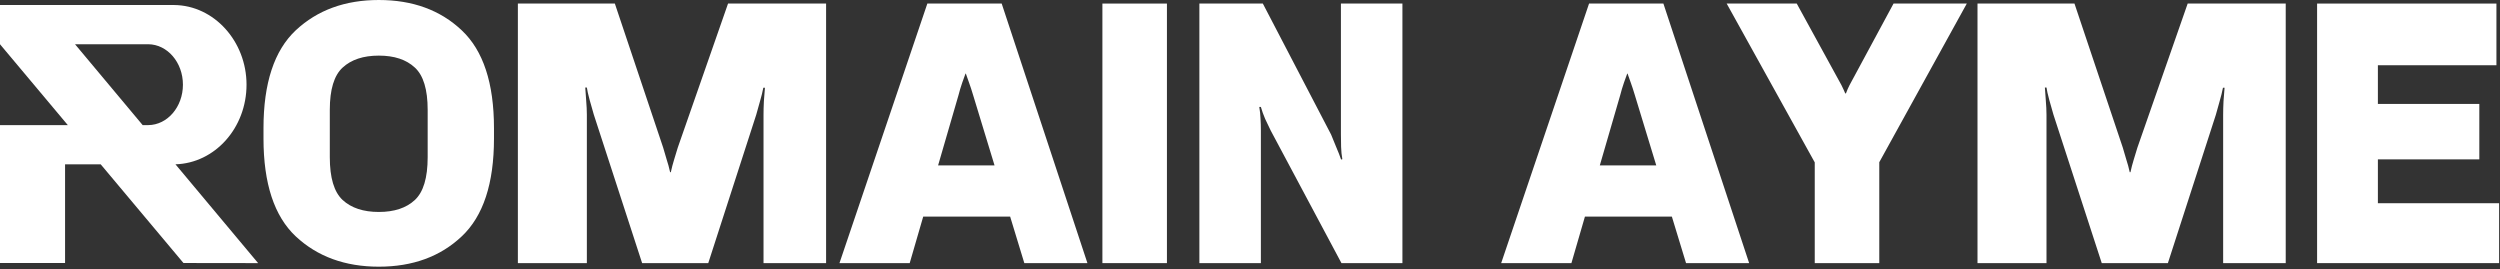
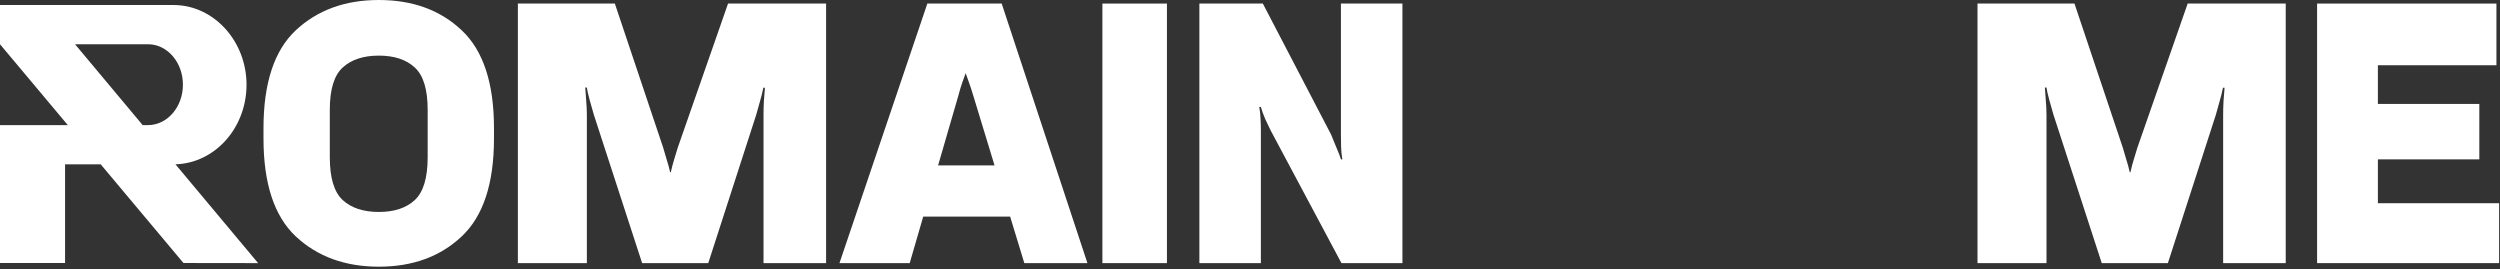
<svg xmlns="http://www.w3.org/2000/svg" width="929" height="100" viewBox="0 0 929 100" fill="none">
  <rect x="0" y="0" width="929" height="100" fill="#333333" stroke="none" />
  <path d="M97.913 51.471V47.629C97.913 30.891 101.909 18.769 109.903 11.261C117.94 3.754 128.23 0 140.772 0C153.358 0 163.626 3.754 171.575 11.261C179.568 18.769 183.565 30.891 183.565 47.629V51.471C183.565 68.208 179.568 80.331 171.575 87.838C163.626 95.346 153.358 99.1 140.772 99.1C128.23 99.1 117.94 95.346 109.903 87.838C101.909 80.331 97.913 68.208 97.913 51.471ZM122.555 58.426C122.555 66.066 124.145 71.366 127.325 74.325C130.548 77.284 135.031 78.763 140.772 78.763C146.513 78.763 150.973 77.284 154.153 74.325C157.333 71.366 158.922 66.066 158.922 58.426V40.806C158.922 33.254 157.333 28.021 154.153 25.106C150.973 22.147 146.513 20.668 140.772 20.668C135.031 20.668 130.548 22.147 127.325 25.106C124.145 28.021 122.555 33.254 122.555 40.806V58.426Z" fill="white" />
  <path d="M192.441 97.775V1.325H228.478L246.43 54.849C246.871 56.351 247.313 57.852 247.754 59.354C248.24 60.811 248.66 62.357 249.013 63.991H249.278C249.631 62.357 250.029 60.833 250.47 59.42C250.912 57.963 251.376 56.439 251.861 54.849L270.542 1.325H306.976V97.775H283.724V42.66C283.724 41.159 283.769 39.481 283.857 37.626C283.989 35.771 284.122 34.093 284.254 32.592H283.658C283.349 34.181 282.929 35.882 282.4 37.692C281.914 39.459 281.45 41.115 281.008 42.66L263.189 97.775H238.613L220.661 42.594C220.264 41.093 219.756 39.304 219.137 37.229C218.563 35.109 218.21 33.541 218.077 32.525H217.481C217.525 33.497 217.636 35.043 217.813 37.162C217.989 39.282 218.077 41.093 218.077 42.594V97.775H192.441Z" fill="white" />
  <path d="M311.944 97.775L344.602 1.325H372.225L404.088 97.775H380.638L361.56 35.175C361.118 33.674 360.61 32.128 360.036 30.538C359.506 28.948 359.131 27.888 358.91 27.358H358.778C358.557 27.888 358.159 28.992 357.585 30.671C357.011 32.349 356.548 33.894 356.194 35.307L338.044 97.775H311.944ZM330.028 80.485L334.665 61.474H381.367L386.202 80.485H330.028Z" fill="white" />
  <path d="M409.652 97.775V1.325H433.632V97.775H409.652Z" fill="white" />
  <path d="M445.689 97.775V1.325H469.271L494.642 50.014C495.261 51.471 495.901 53.039 496.563 54.717C497.27 56.351 497.866 57.874 498.352 59.288L498.816 59.155C498.551 57.698 498.396 56.174 498.352 54.584C498.308 52.95 498.286 51.383 498.286 49.881V1.325H521.139V97.775H498.484L472.186 48.49C471.523 47.121 470.839 45.686 470.132 44.184C469.47 42.638 468.94 41.159 468.542 39.746H467.946C468.211 41.247 468.366 42.705 468.41 44.118C468.498 45.487 468.542 46.944 468.542 48.49V97.775H445.689Z" fill="white" />
-   <path d="M557.838 97.775L590.496 1.325H618.119L649.982 97.775H626.532L607.454 35.175C607.013 33.674 606.505 32.128 605.931 30.538C605.401 28.948 605.025 27.888 604.804 27.358H604.672C604.451 27.888 604.054 28.992 603.48 30.671C602.906 32.349 602.442 33.894 602.089 35.307L583.938 97.775H557.838ZM575.922 80.485L580.56 61.474H627.261L632.097 80.485H575.922Z" fill="white" />
-   <path d="M674.36 97.775V60.347L641.636 1.325H667.669L684.296 31.664C684.605 32.238 684.848 32.746 685.025 33.188C685.246 33.629 685.466 34.137 685.687 34.711H685.952C686.173 34.093 686.394 33.541 686.615 33.055C686.835 32.569 687.056 32.106 687.277 31.664L703.639 1.325H730.865L698.34 60.281V97.775H674.36Z" fill="white" />
  <path d="M734.84 97.775V1.325H770.876L788.828 54.849C789.269 56.351 789.711 57.852 790.153 59.354C790.638 60.811 791.058 62.357 791.411 63.991H791.676C792.029 62.357 792.427 60.833 792.868 59.42C793.31 57.963 793.774 56.439 794.26 54.849L812.94 1.325H849.374V97.775H826.122V42.66C826.122 41.159 826.167 39.481 826.255 37.626C826.387 35.771 826.52 34.093 826.652 32.592H826.056C825.747 34.181 825.328 35.882 824.798 37.692C824.312 39.459 823.848 41.115 823.407 42.66L805.587 97.775H781.011L763.059 42.594C762.662 41.093 762.154 39.304 761.536 37.229C760.961 35.109 760.608 33.541 760.476 32.525H759.879C759.924 33.497 760.034 35.043 760.211 37.162C760.387 39.282 760.476 41.093 760.476 42.594V97.775H734.84Z" fill="white" />
  <path d="M861.033 97.775V1.325H927.673V24.245H883.621V38.62H921.314V59.221H883.621V75.517H928.667V97.775H861.033Z" fill="white" />
  <path d="M95.913 97.775L65.201 61.057C79.851 60.632 91.609 47.549 91.609 31.468C91.609 15.387 79.576 1.998 64.691 1.865V1.862H0V16.439C8.401 26.458 16.802 36.475 25.203 46.494C16.802 46.494 8.401 46.494 0 46.494C0 63.575 0 80.656 0 97.737H24.177V61.07H37.427C47.678 73.292 57.926 85.516 68.176 97.737C77.422 97.749 86.666 97.761 95.913 97.775ZM53.02 46.494C44.641 36.475 36.262 26.458 27.88 16.439H55.107C62.225 16.508 67.976 23.209 67.976 31.466C67.976 39.724 62.223 46.425 55.107 46.492" fill="white" />
</svg>